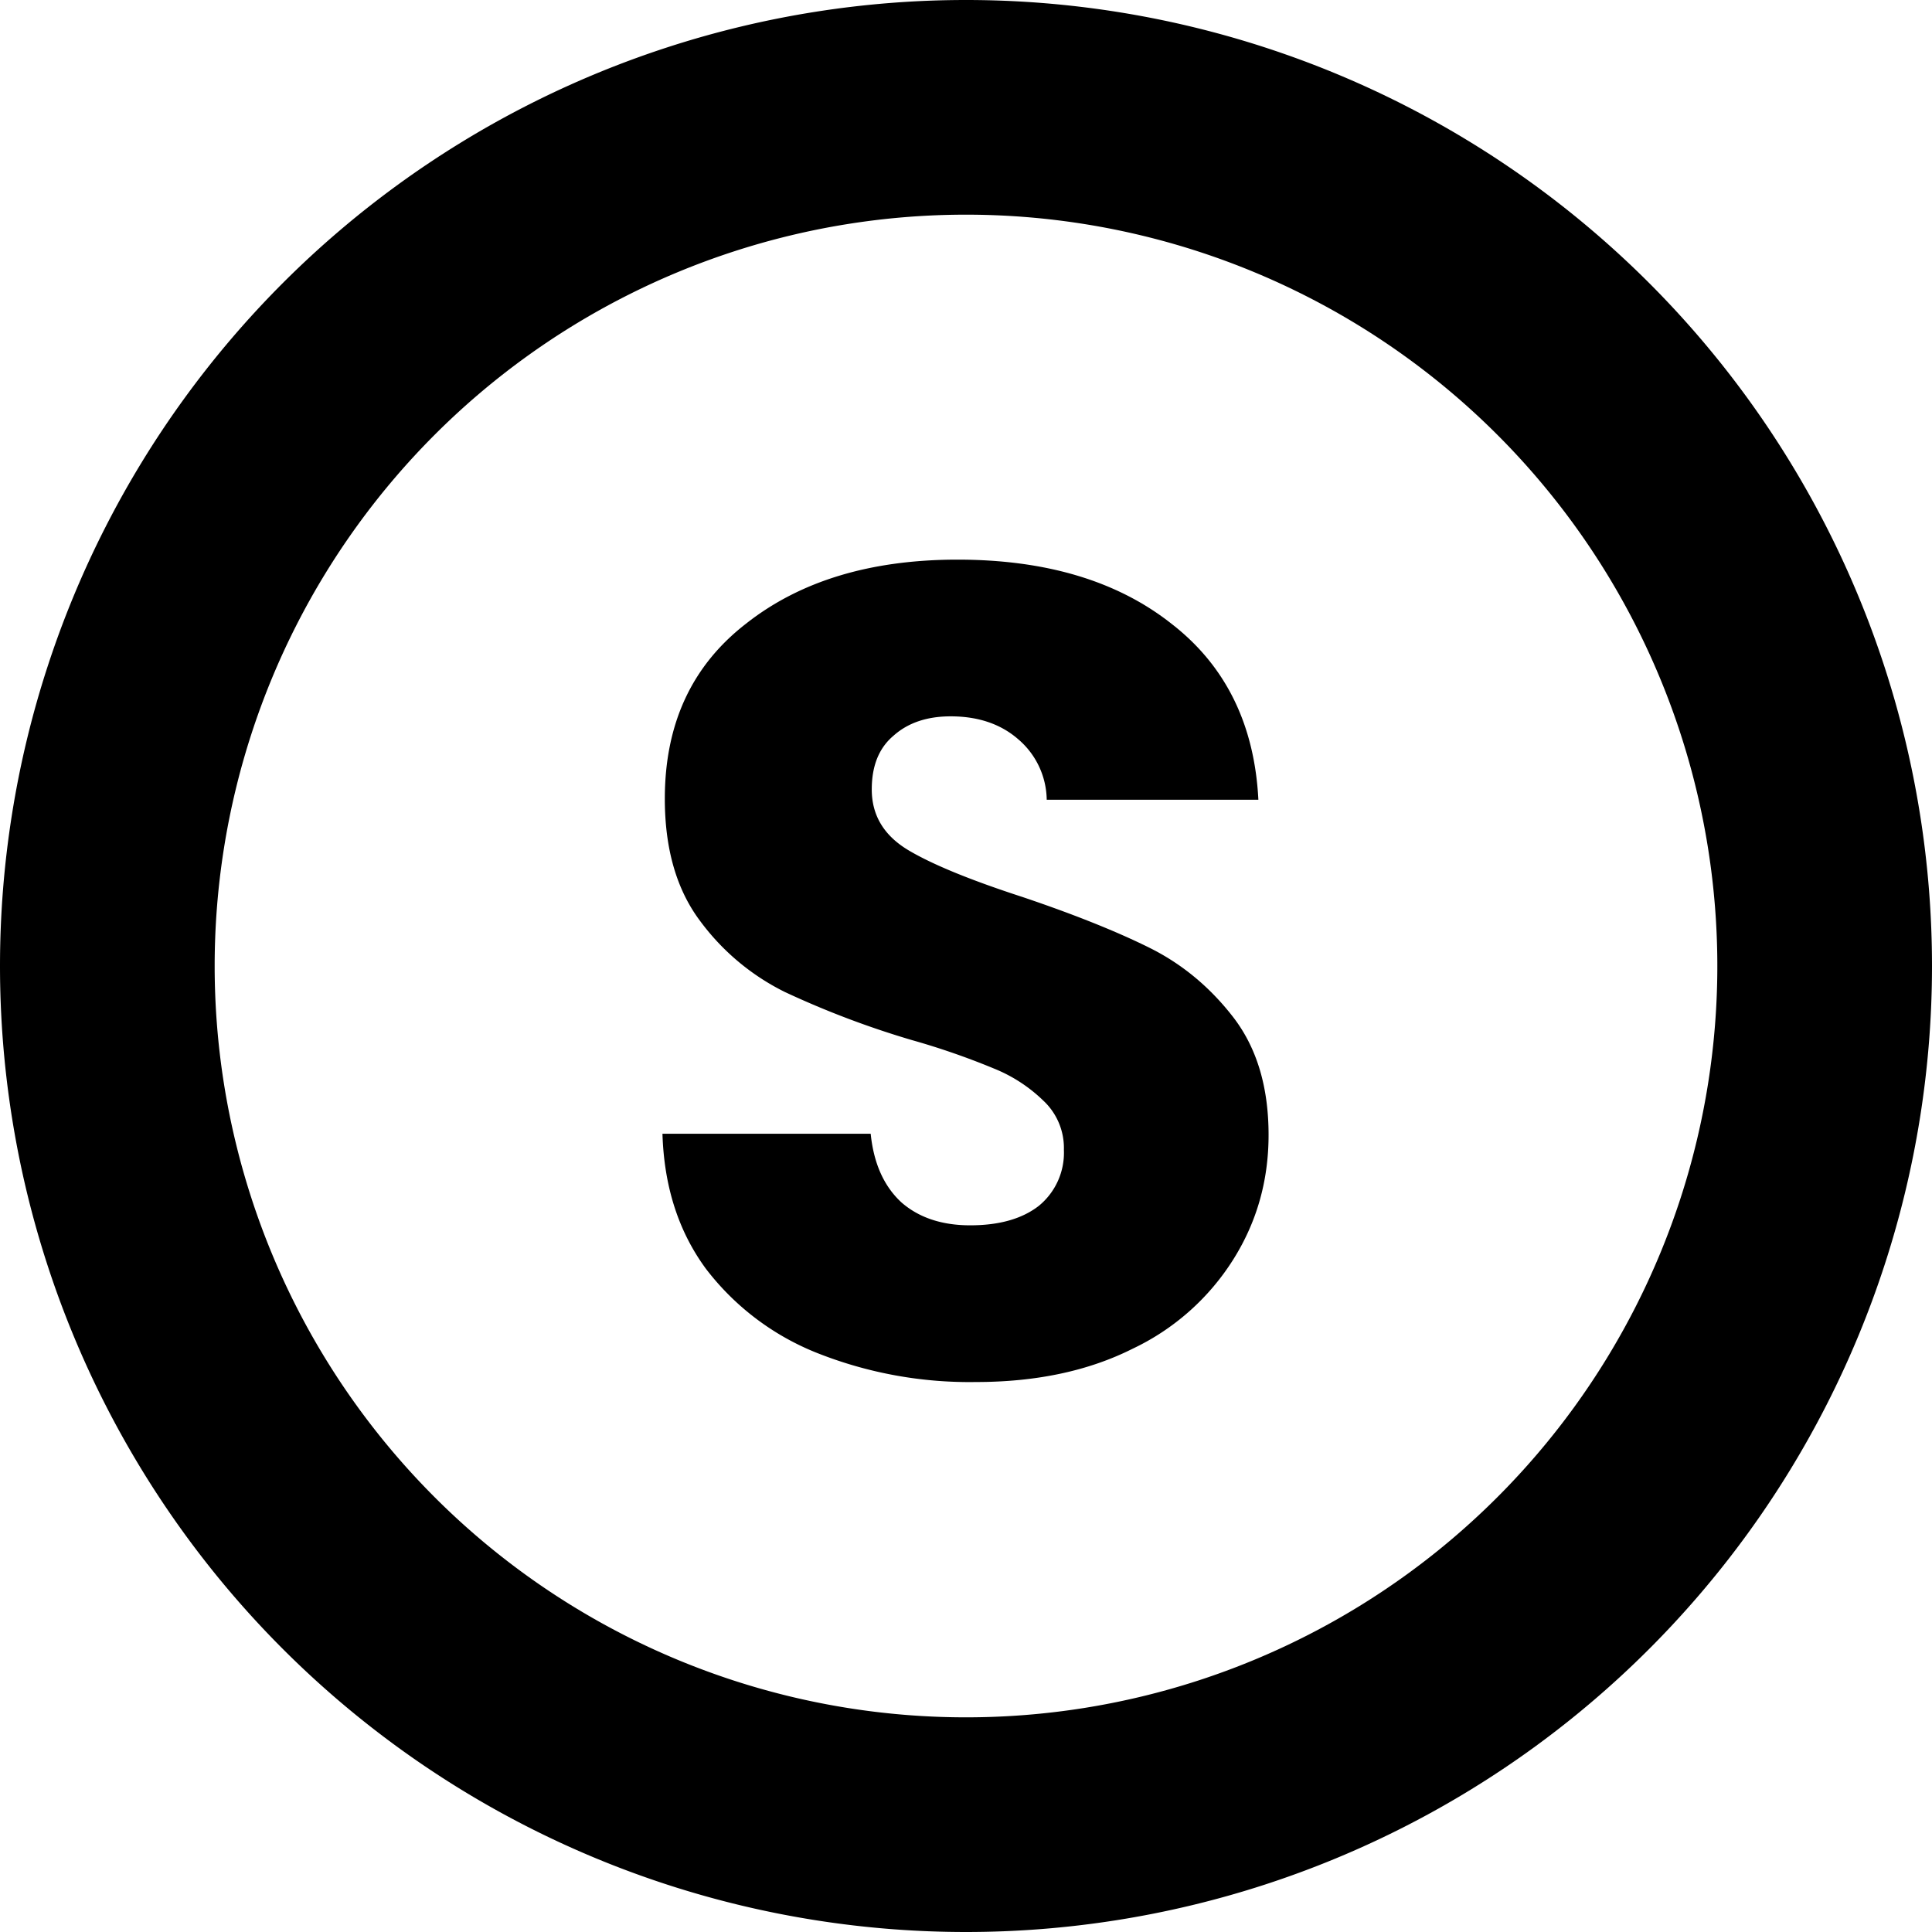
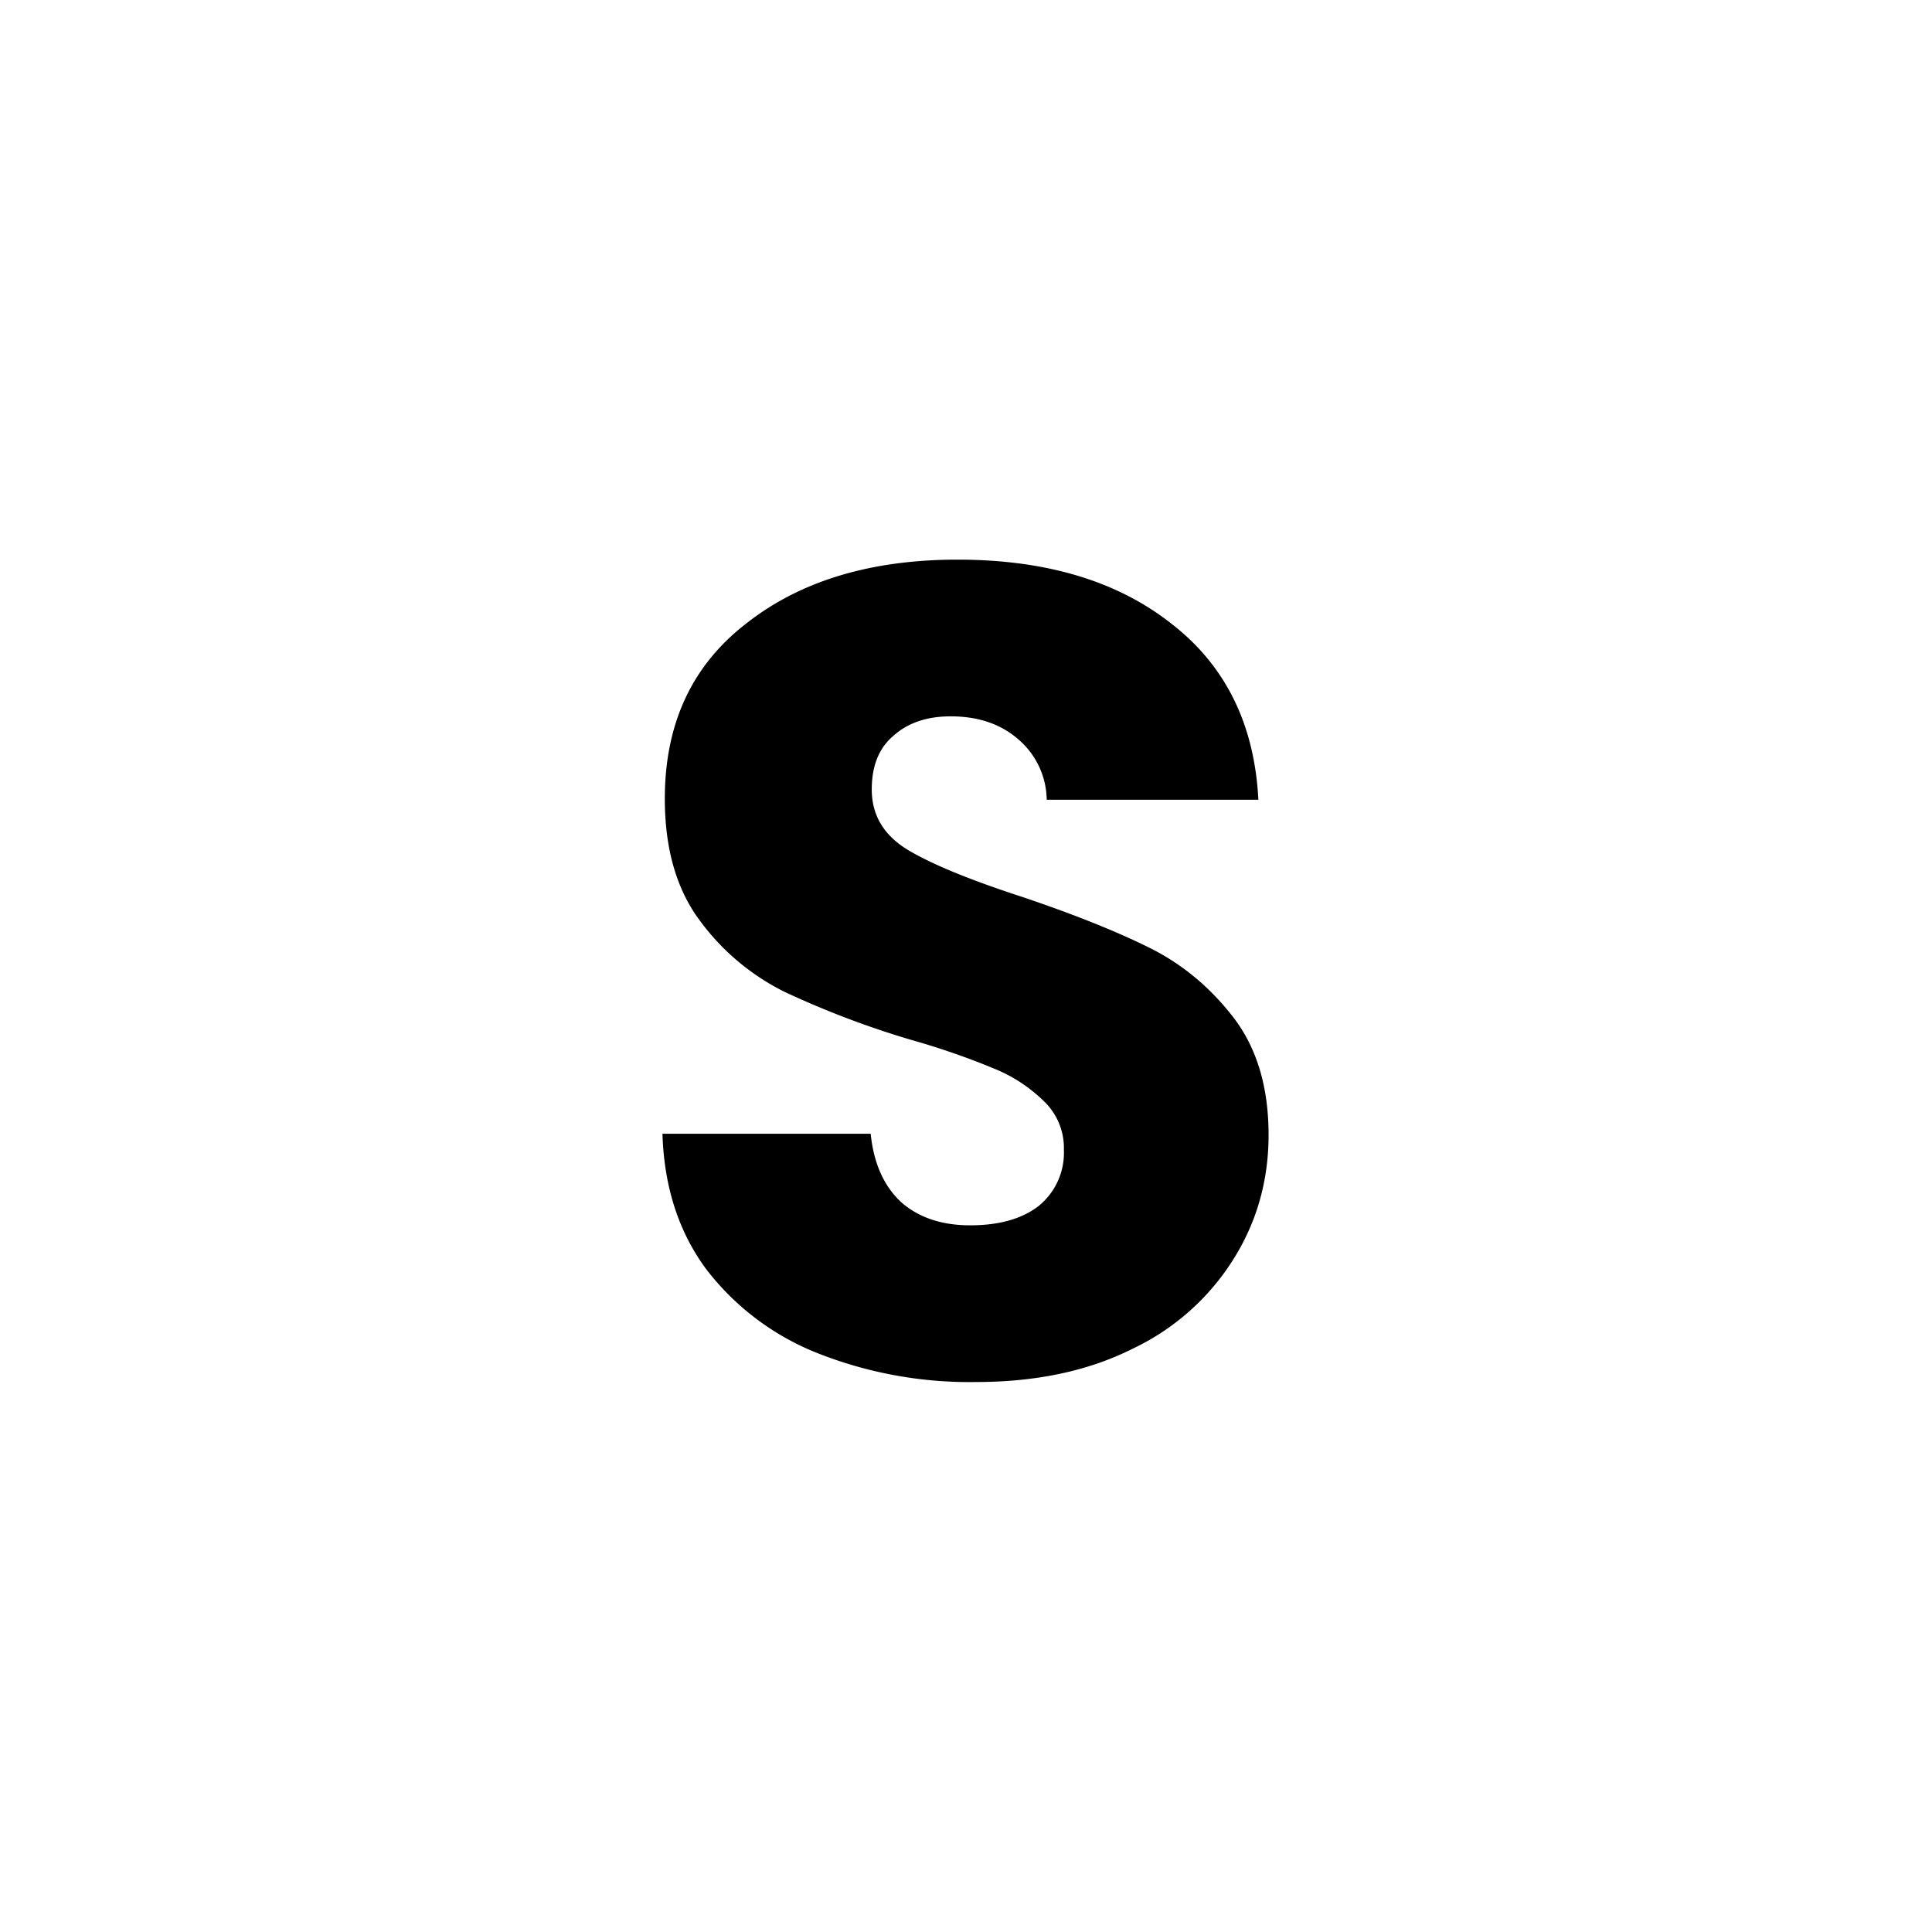
<svg xmlns="http://www.w3.org/2000/svg" width="18" height="18" viewBox="0 0 18 18">
  <g fill-rule="evenodd">
-     <path fill-rule="nonzero" d="M9.092 12.876a3.848 3.848 0 0 1-1.47-.267 2.434 2.434 0 0 1-1.045-.788c-.256-.348-.39-.767-.405-1.258h1.94c.028.277.124.49.287.64.163.142.377.213.64.213.27 0 .483-.06.639-.181a.639.639 0 0 0 .234-.522.603.603 0 0 0-.192-.459 1.42 1.42 0 0 0-.458-.298 6.902 6.902 0 0 0-.767-.266 8.413 8.413 0 0 1-1.183-.448 2.186 2.186 0 0 1-.788-.66c-.22-.292-.33-.672-.33-1.14 0-.697.251-1.24.756-1.631.504-.398 1.161-.597 1.971-.597.824 0 1.489.199 1.993.597.504.39.774.937.81 1.64H9.752a.753.753 0 0 0-.266-.564c-.163-.142-.373-.213-.629-.213-.22 0-.398.06-.533.181-.135.114-.202.28-.202.5 0 .242.114.43.341.566.227.135.583.28 1.066.437.483.163.873.32 1.172.468.305.15.568.366.788.65.22.285.33.65.33 1.098 0 .426-.11.813-.33 1.162a2.239 2.239 0 0 1-.937.83c-.412.207-.899.31-1.46.31z" />
-     <path d="M9 2a7 7 0 1 0 0 14A7 7 0 0 0 9 2zM0 9a9 9 0 1 1 18 0A9 9 0 0 1 0 9z" />
+     <path fill-rule="nonzero" d="M9.092 12.876a3.848 3.848 0 0 1-1.47-.267 2.434 2.434 0 0 1-1.045-.788c-.256-.348-.39-.767-.405-1.258h1.94c.028.277.124.49.287.64.163.142.377.213.64.213.27 0 .483-.06.639-.181a.639.639 0 0 0 .234-.522.603.603 0 0 0-.192-.459 1.42 1.42 0 0 0-.458-.298 6.902 6.902 0 0 0-.767-.266 8.413 8.413 0 0 1-1.183-.448 2.186 2.186 0 0 1-.788-.66c-.22-.292-.33-.672-.33-1.14 0-.697.251-1.24.756-1.631.504-.398 1.161-.597 1.971-.597.824 0 1.489.199 1.993.597.504.39.774.937.81 1.64H9.752a.753.753 0 0 0-.266-.564c-.163-.142-.373-.213-.629-.213-.22 0-.398.06-.533.181-.135.114-.202.28-.202.5 0 .242.114.43.341.566.227.135.583.28 1.066.437.483.163.873.32 1.172.468.305.15.568.366.788.65.22.285.33.65.33 1.098 0 .426-.11.813-.33 1.162a2.239 2.239 0 0 1-.937.83c-.412.207-.899.31-1.46.31" />
  </g>
</svg>